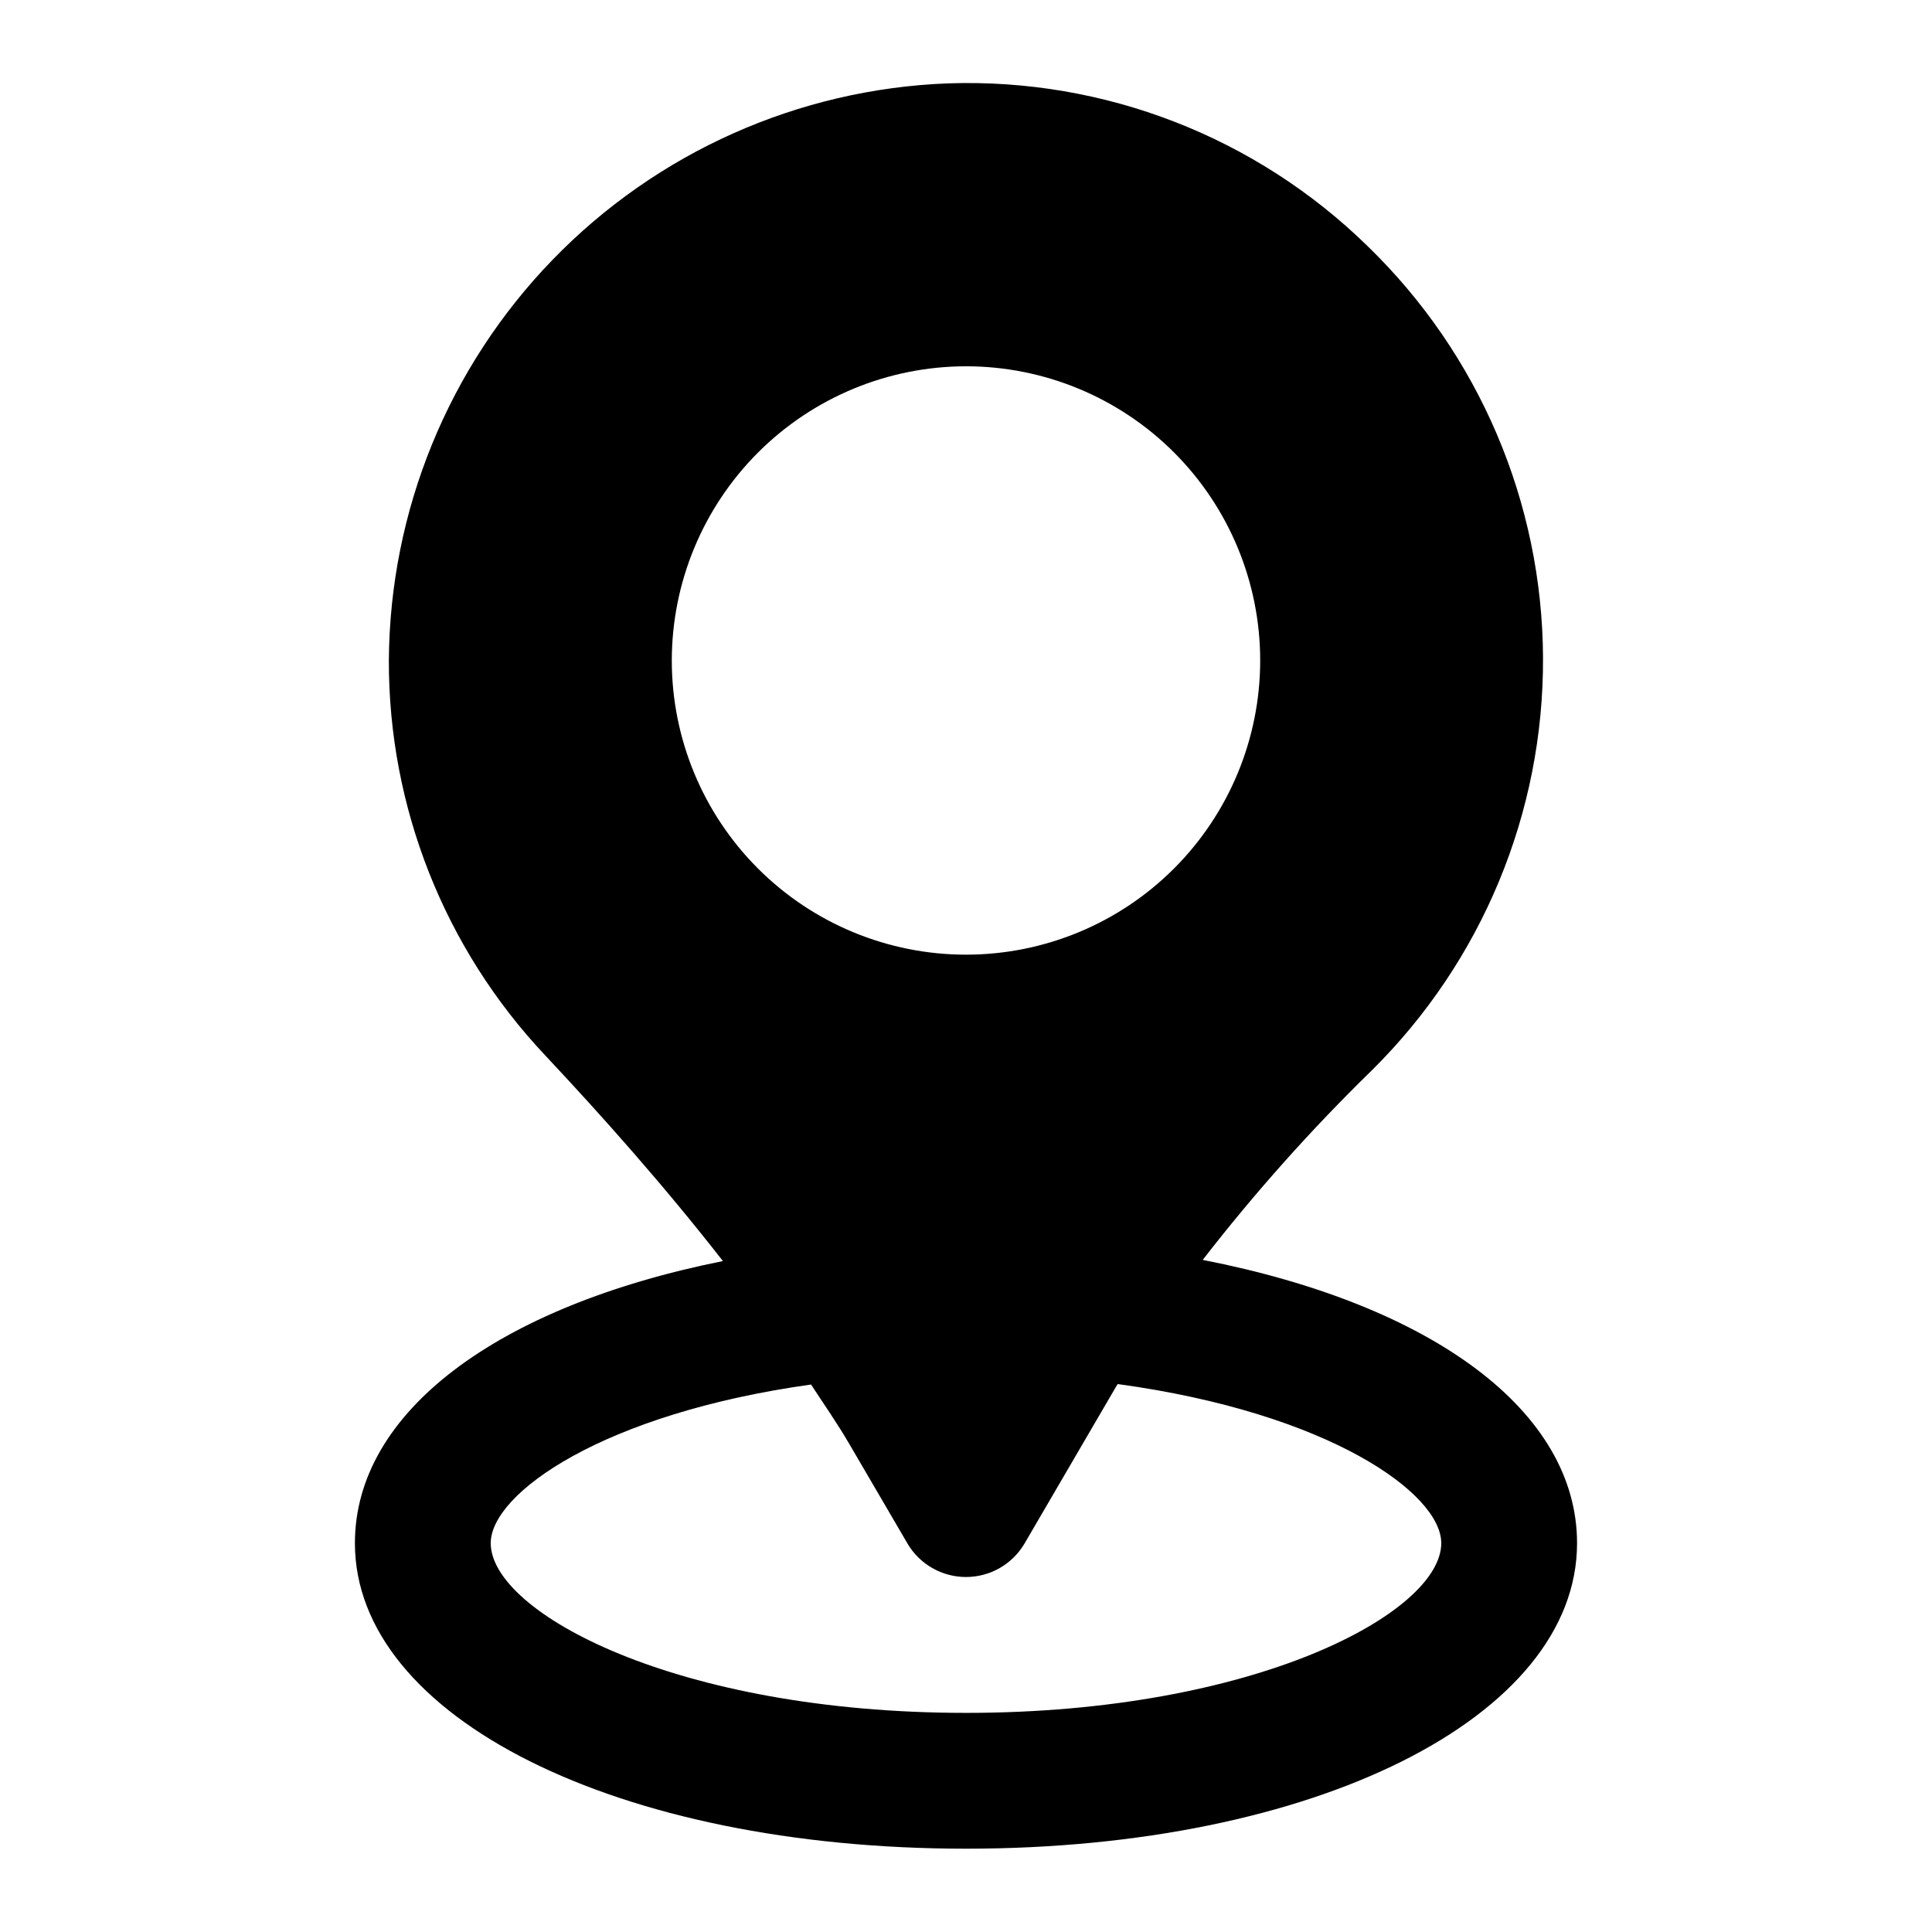
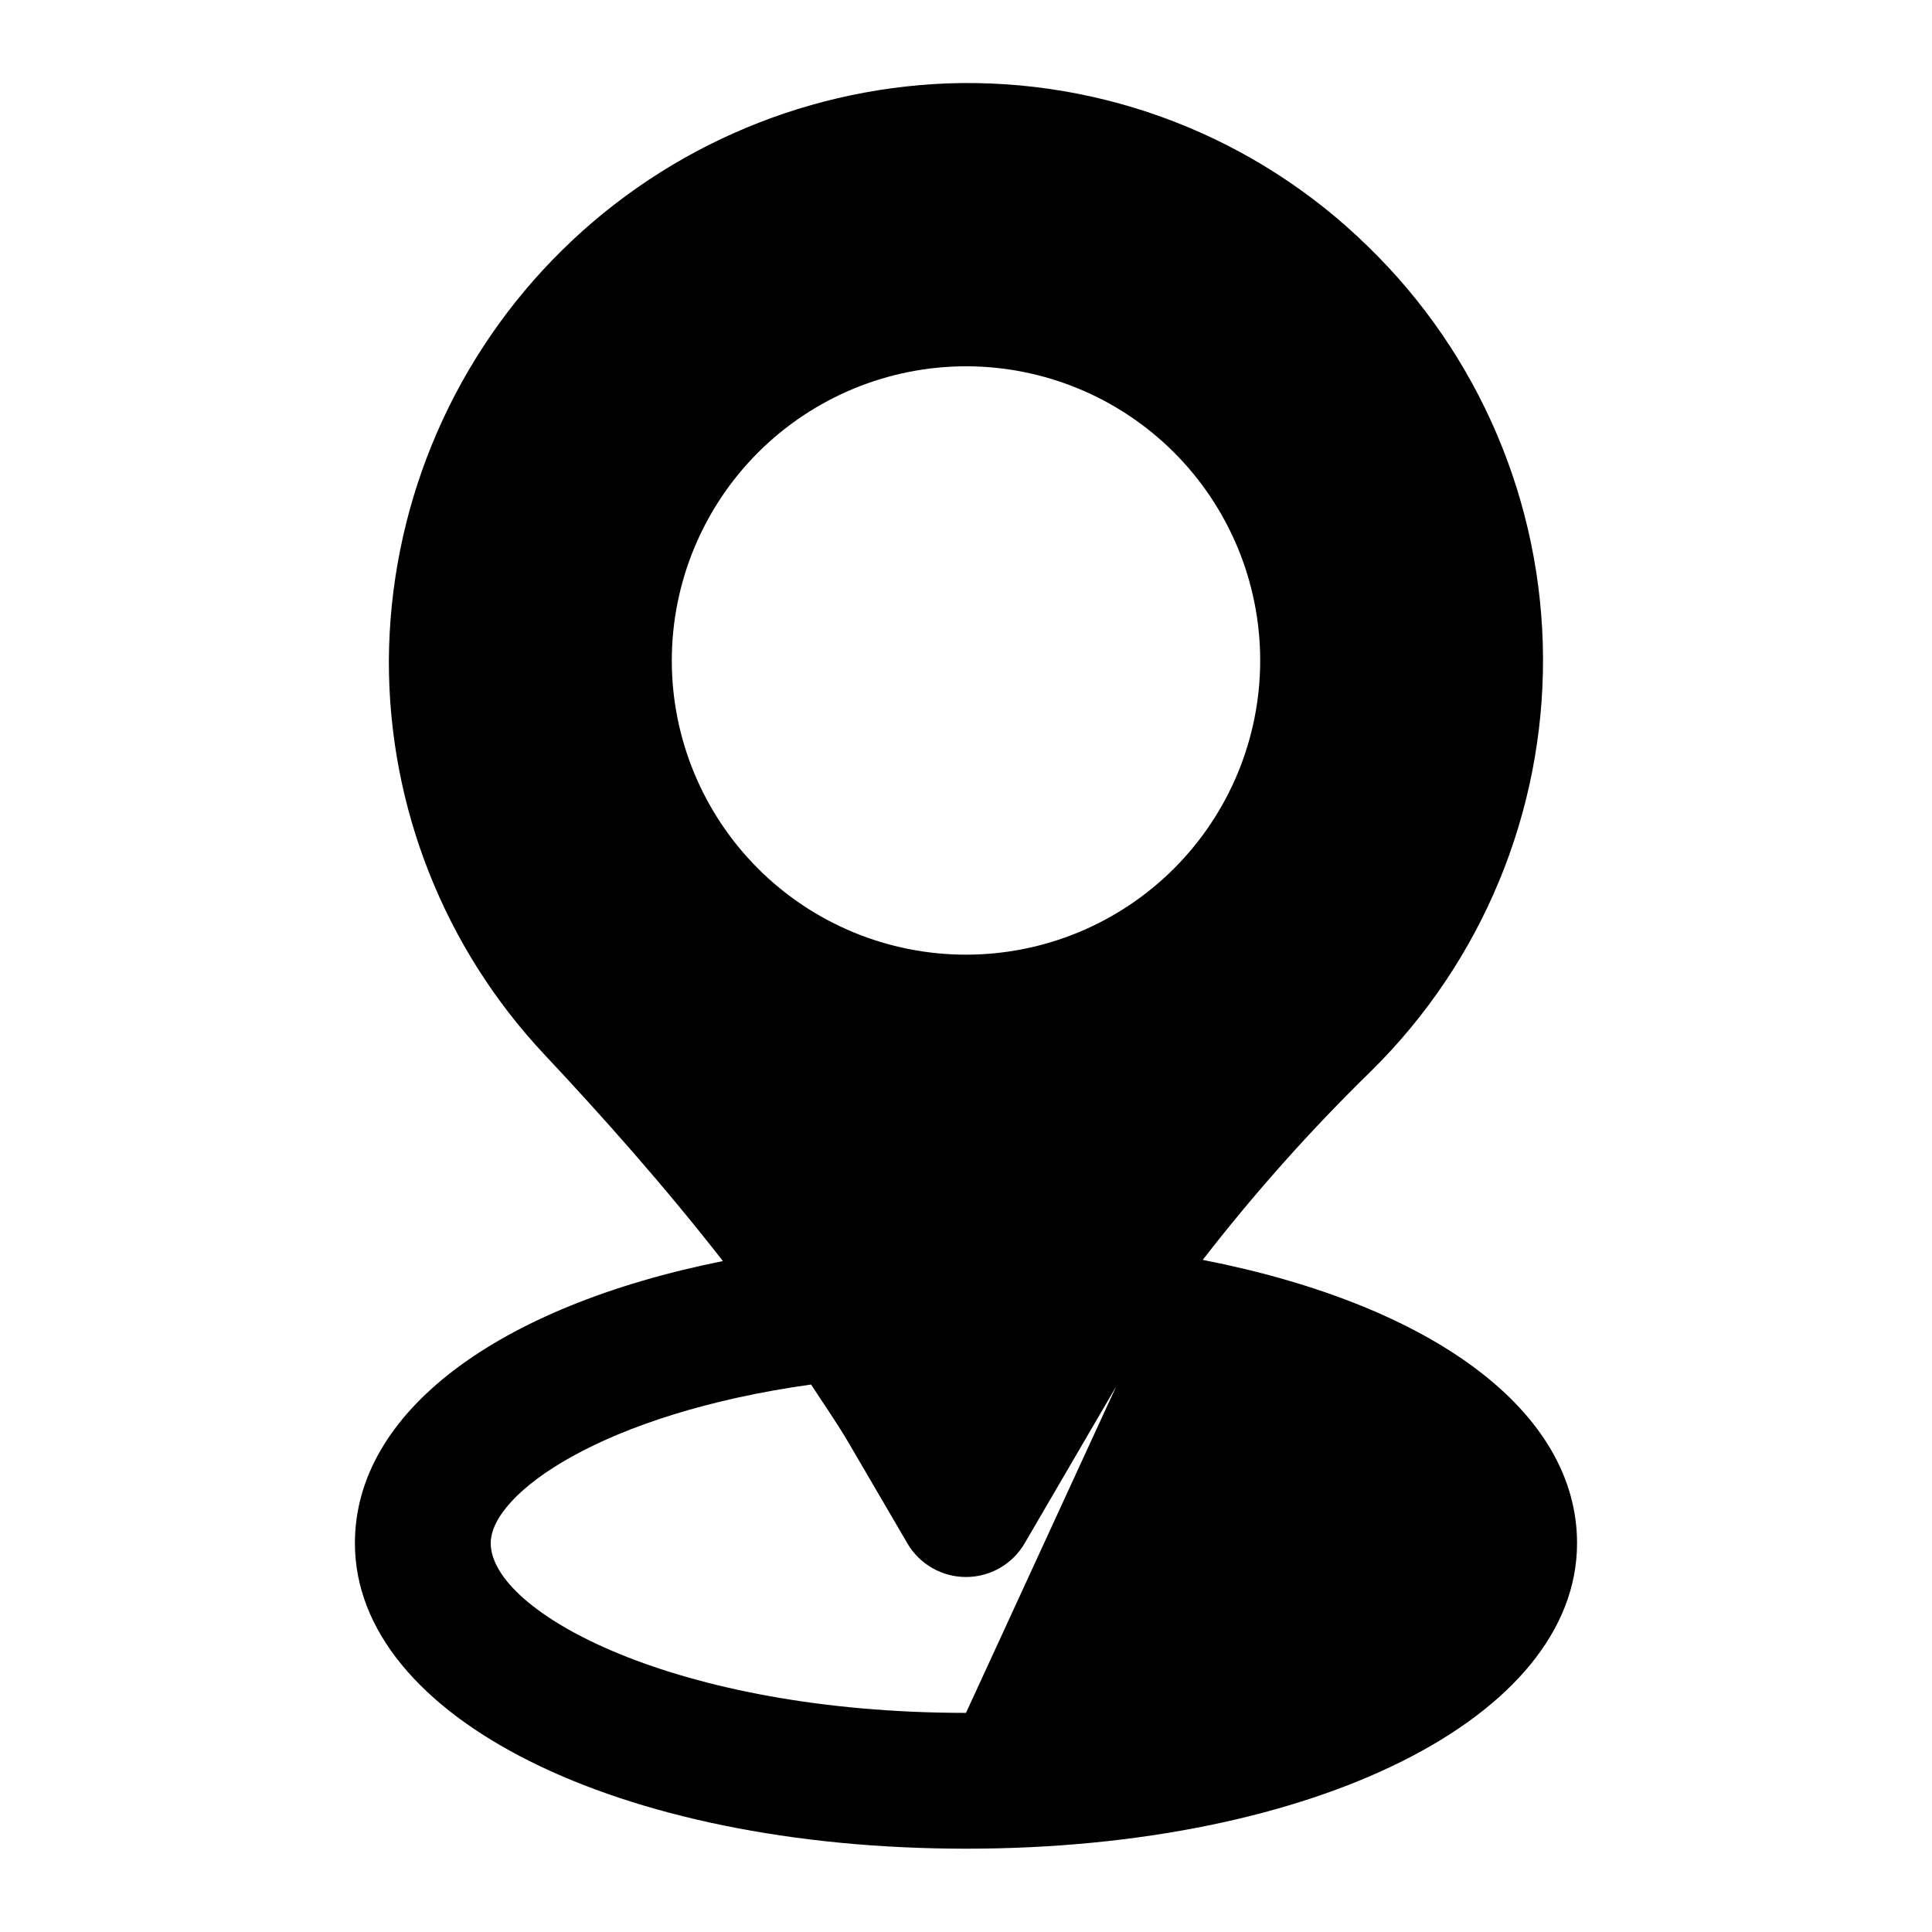
<svg xmlns="http://www.w3.org/2000/svg" fill="#000000" width="800px" height="800px" version="1.1" viewBox="144 144 512 512">
-   <path d="m462.74 477.88c13.75-17.75 28.711-34.523 44.785-50.203 29.227-28.887 45.59-68.328 45.391-109.42-0.195-41.09-16.934-80.375-46.438-108.98-29.613-28.996-69.809-44.602-111.23-43.184-39.645 1.5-77.184 18.242-104.79 46.734-27.605 28.492-43.156 66.535-43.406 106.21-0.078 38.875 14.73 76.305 41.387 104.6 15.188 16.195 31.488 34.492 47.141 54.555-60.008 12.055-97.523 40.141-97.523 74.762 0 46.152 69.617 80.969 161.94 80.969s161.94-34.816 161.94-80.969c0-34.926-38.199-63.156-99.195-75.066zm-62.742-236.81c20.676 0 40.508 8.211 55.129 22.832 14.621 14.621 22.836 34.453 22.836 55.129 0 20.68-8.215 40.512-22.836 55.133s-34.453 22.832-55.129 22.832c-20.68 0-40.508-8.211-55.129-22.832s-22.836-34.453-22.836-55.133c0.02-20.668 8.238-40.488 22.855-55.105s34.438-22.84 55.109-22.855zm0 356.86c-76.887 0-125.95-26.629-125.95-44.984 0-13.152 29.637-34.312 84.891-42.031 3.402 5.219 6.945 10.273 10.113 15.707l15.422 26.395-0.004 0.004c3.231 5.516 9.141 8.902 15.531 8.902 6.387 0 12.297-3.387 15.527-8.902l24.273-41.602c0.125-0.199 0.289-0.414 0.414-0.629 55.812 7.613 85.734 28.934 85.734 42.16 0 18.352-49.066 44.98-125.95 44.98z" />
+   <path d="m462.74 477.88c13.75-17.75 28.711-34.523 44.785-50.203 29.227-28.887 45.59-68.328 45.391-109.42-0.195-41.09-16.934-80.375-46.438-108.98-29.613-28.996-69.809-44.602-111.23-43.184-39.645 1.5-77.184 18.242-104.79 46.734-27.605 28.492-43.156 66.535-43.406 106.21-0.078 38.875 14.73 76.305 41.387 104.6 15.188 16.195 31.488 34.492 47.141 54.555-60.008 12.055-97.523 40.141-97.523 74.762 0 46.152 69.617 80.969 161.94 80.969s161.94-34.816 161.94-80.969c0-34.926-38.199-63.156-99.195-75.066zm-62.742-236.81c20.676 0 40.508 8.211 55.129 22.832 14.621 14.621 22.836 34.453 22.836 55.129 0 20.68-8.215 40.512-22.836 55.133s-34.453 22.832-55.129 22.832c-20.68 0-40.508-8.211-55.129-22.832s-22.836-34.453-22.836-55.133c0.02-20.668 8.238-40.488 22.855-55.105s34.438-22.84 55.109-22.855zm0 356.86c-76.887 0-125.95-26.629-125.95-44.984 0-13.152 29.637-34.312 84.891-42.031 3.402 5.219 6.945 10.273 10.113 15.707l15.422 26.395-0.004 0.004c3.231 5.516 9.141 8.902 15.531 8.902 6.387 0 12.297-3.387 15.527-8.902l24.273-41.602z" />
</svg>